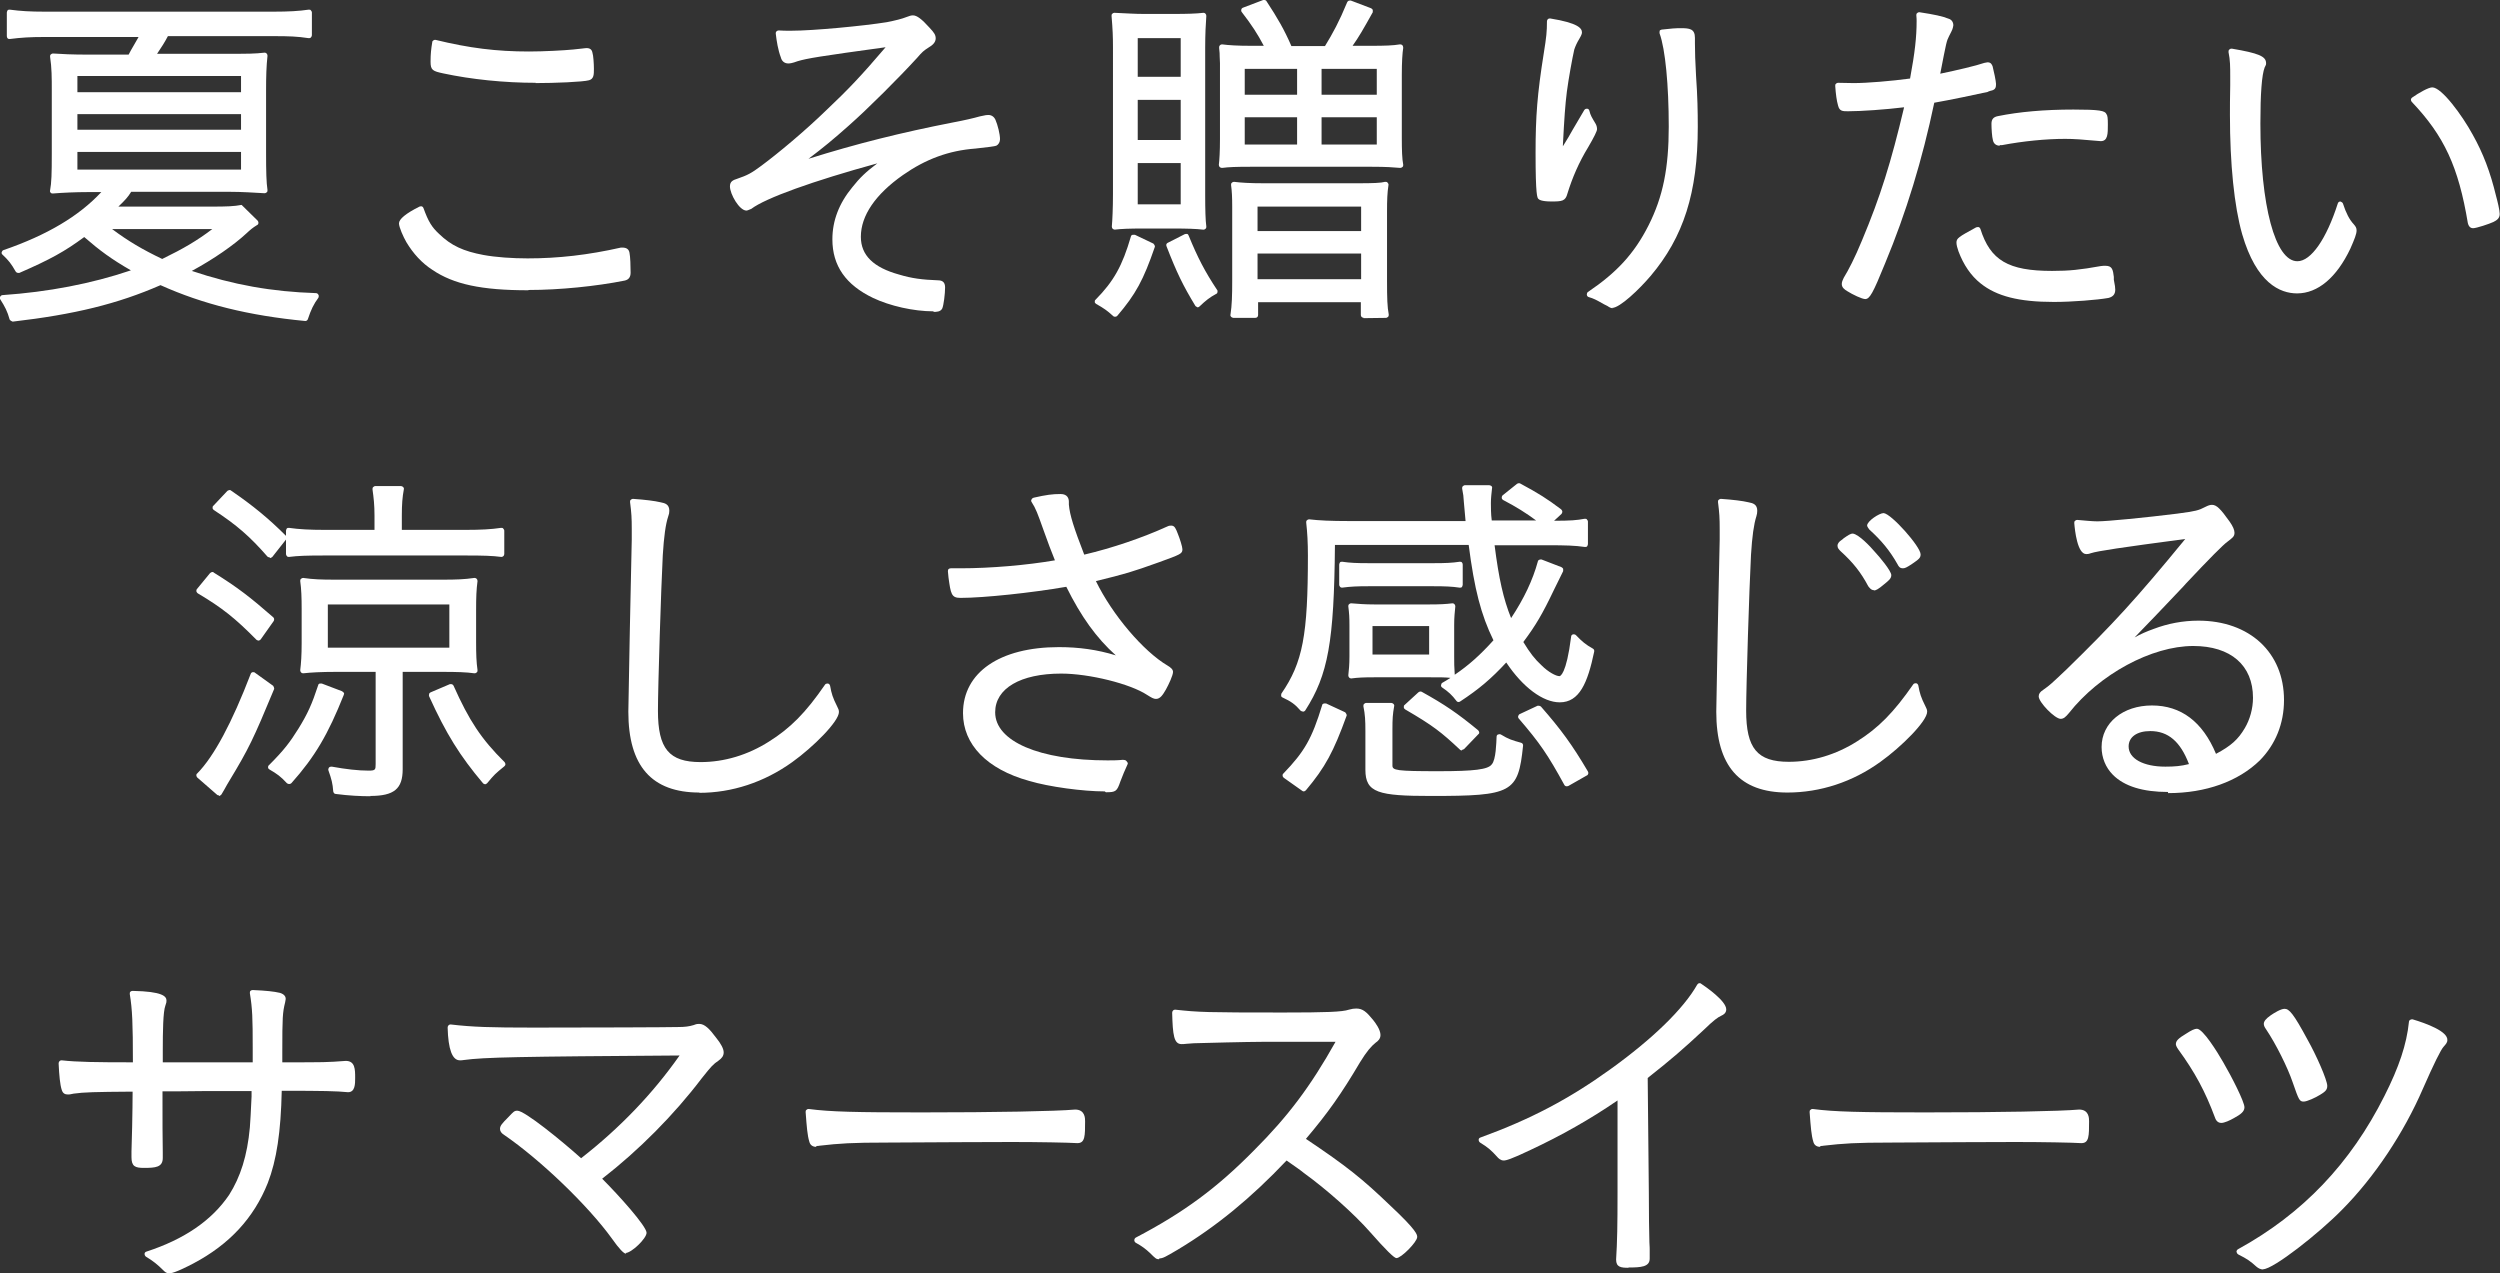
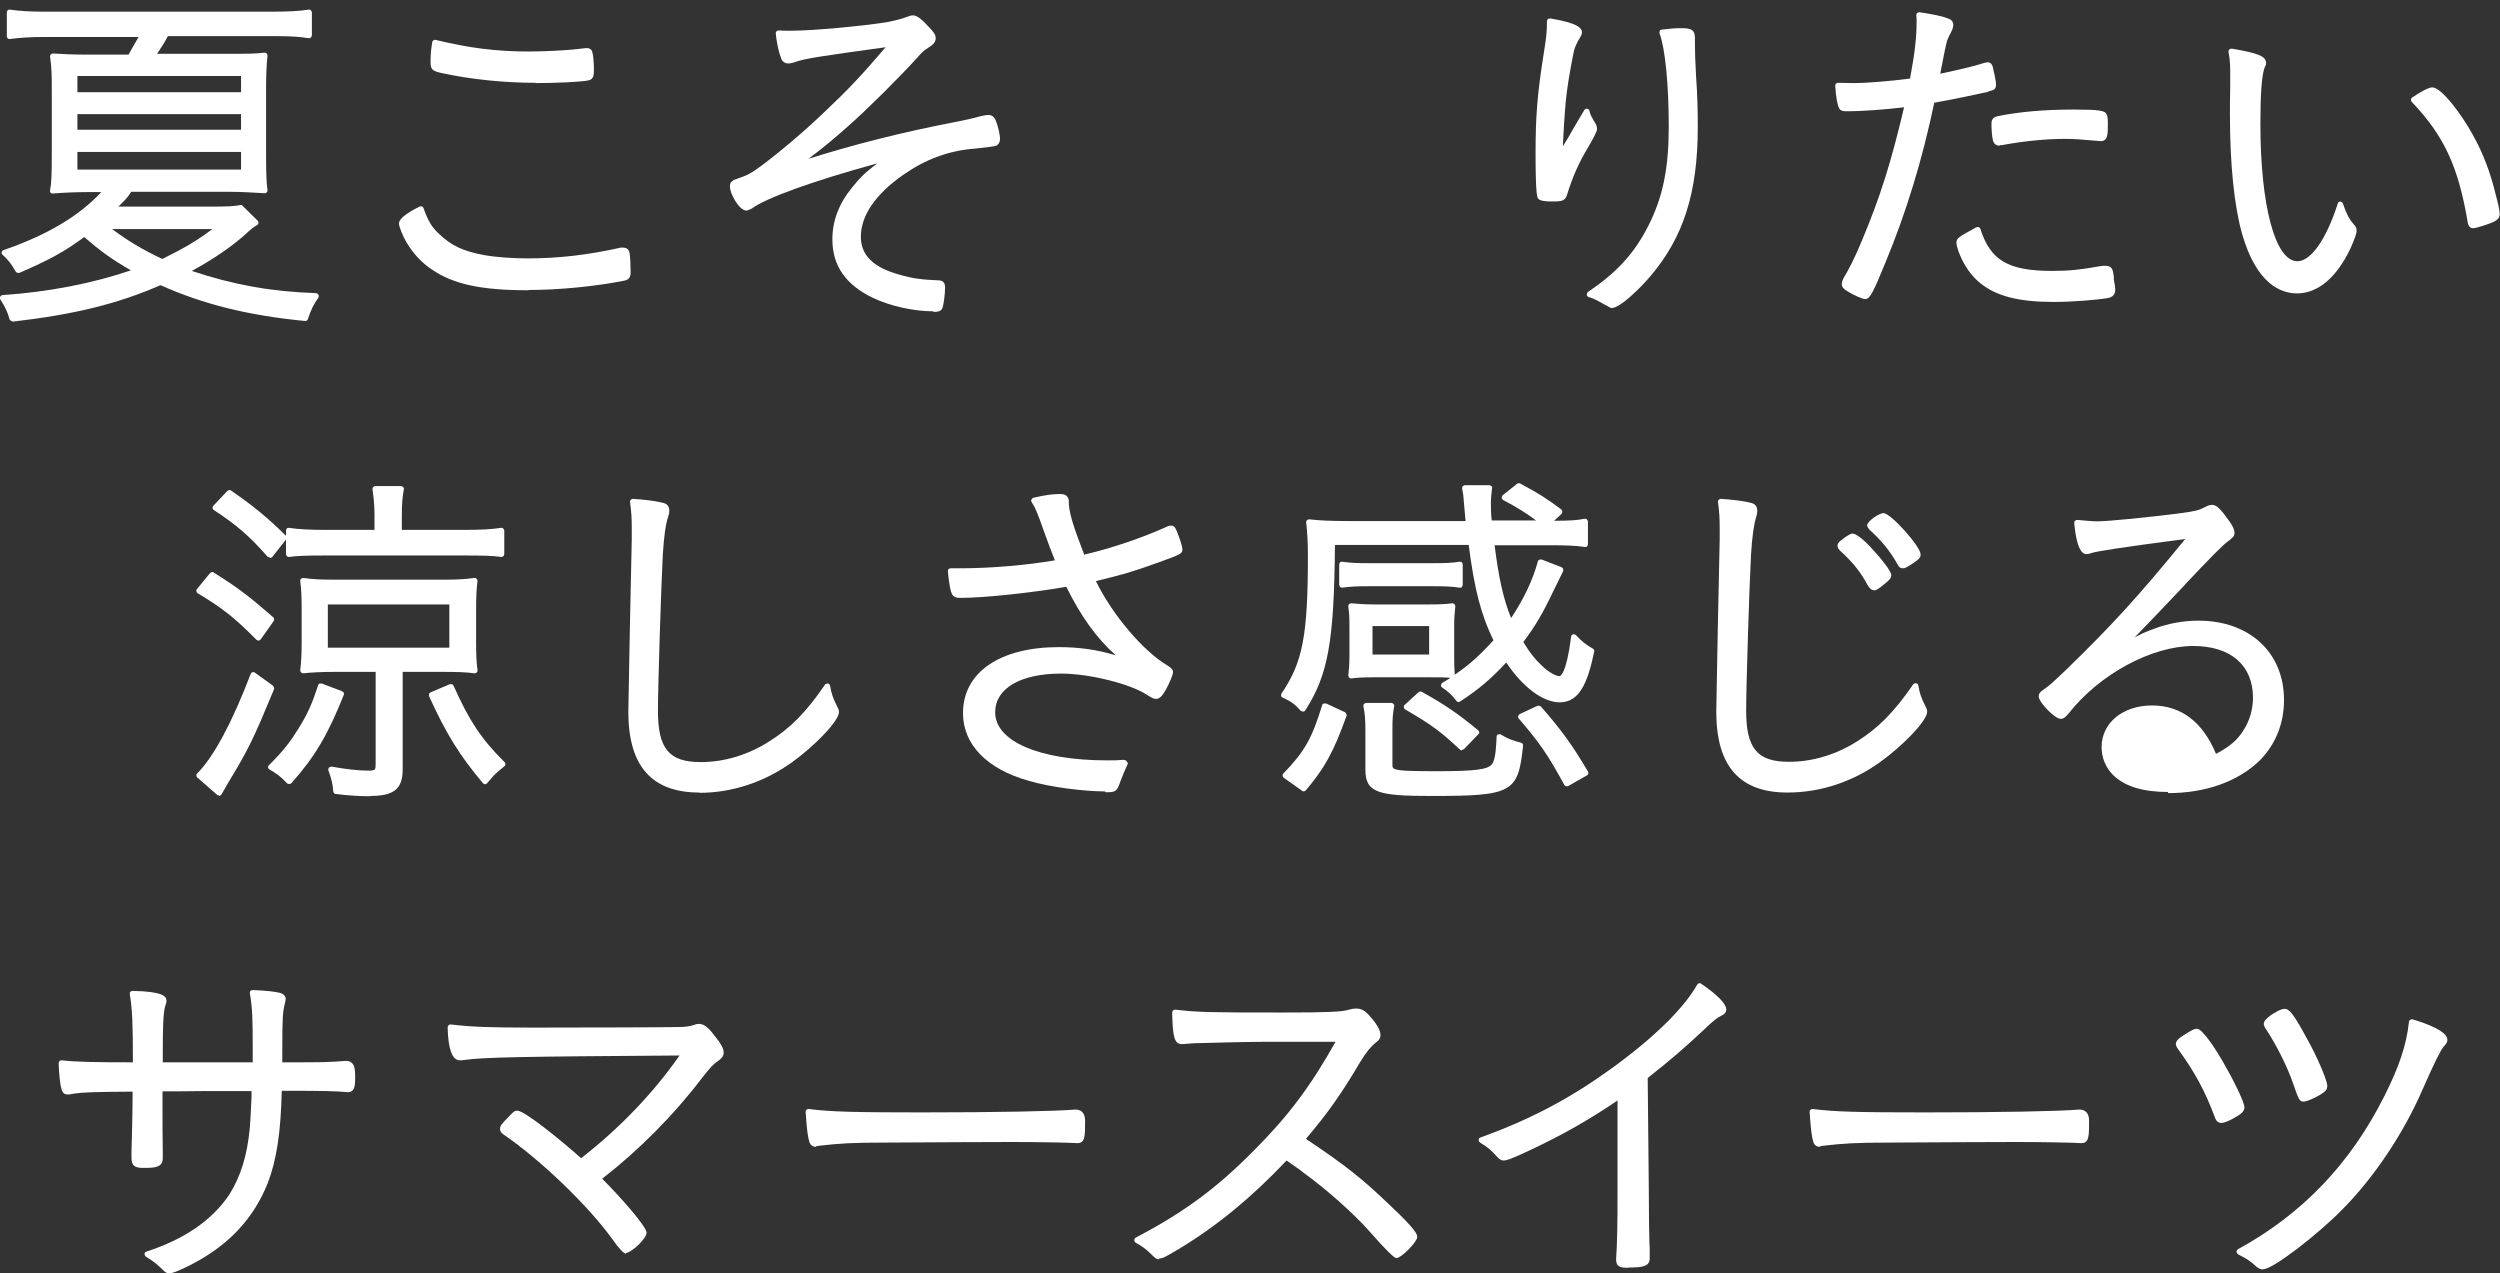
<svg xmlns="http://www.w3.org/2000/svg" id="_レイヤー_2" data-name="レイヤー 2" width="87.85" height="44.75" viewBox="0 0 87.85 44.75">
  <rect x="0" y="0" width="87.85" height="44.75" fill="#333333" stroke="none" />
  <defs>
    <style>
      .cls-1 {
        fill: #fff;
        stroke-width: 0px;
      }
    </style>
  </defs>
  <g id="_画像" data-name="画像">
    <g>
      <path class="cls-1" d="m.44,11.3s-.08-.03-.1-.07c-.08-.29-.17-.46-.33-.71-.02-.03-.02-.07,0-.1.02-.03.05-.05.08-.05,1.6-.11,3.12-.4,4.51-.87-.68-.39-1.1-.7-1.64-1.17-.69.51-1.2.79-2.28,1.26-.01,0-.03,0-.04,0-.04,0-.07-.02-.09-.05-.16-.28-.24-.38-.46-.59-.03-.02-.04-.06-.03-.09s.03-.06.06-.07c1.54-.53,2.66-1.2,3.44-2.04h-.47c-.42,0-.87.02-1.24.05,0,0,0,0,0,0-.03,0-.06-.01-.07-.03-.02-.02-.03-.05-.02-.08.05-.27.06-.57.06-1.28v-2.21c0-.47,0-.81-.06-1.21,0-.03,0-.06.03-.08.02-.02.05-.03.07-.03,0,0,0,0,0,0,.35.02.6.04,1.32.04h1.34c.1-.2.22-.38.35-.62H1.55c-.48,0-.81.02-1.2.07,0,0,0,0-.01,0-.02,0-.05,0-.07-.02-.02-.02-.03-.05-.03-.08V.44s.01-.06.03-.08c.02-.02.04-.02.07-.02,0,0,0,0,.01,0,.37.05.72.07,1.21.07h8.06c.51,0,.89-.02,1.22-.07,0,0,.01,0,.02,0,.02,0,.05,0,.06.02.02.02.04.05.04.08v.8s-.01.06-.04.08c-.02.02-.04.02-.06.02,0,0-.01,0-.02,0-.39-.06-.7-.07-1.21-.07h-3.73c-.12.23-.22.38-.38.62h2.53c.69,0,.89,0,1.25-.04,0,0,0,0,0,0,.03,0,.05.01.07.03.02.02.03.05.03.08-.04.37-.05.72-.05,1.22v2.19c0,.68.01,1.04.05,1.31,0,.03,0,.06-.03.08-.02.02-.05.03-.07.03,0,0,0,0,0,0-.36-.02-.8-.05-1.23-.05h-3.46c-.11.18-.21.29-.45.52h3.25c.58,0,.81-.01,1.08-.06l.57.56s.03.05.02.08c0,.03-.02.06-.05.07-.16.1-.23.16-.37.29-.44.41-1.16.91-1.92,1.32,1.46.49,2.81.73,4.36.78.04,0,.07.02.09.06.02.03.01.07,0,.1-.17.23-.26.42-.37.75-.01.04-.05.07-.09.07,0,0,0,0,0,0-1.99-.19-3.6-.59-5.09-1.26-1.51.66-3.03,1.03-5.18,1.28,0,0,0,0-.01,0Zm3.5-3.25c.56.42,1.07.72,1.76,1.05.74-.36,1.22-.64,1.76-1.05h-3.53Zm4.53-2.09v-.62H2.72v.62h5.75Zm0-1.4v-.55H2.72v.55h5.75Zm0-1.32v-.57H2.72v.57h5.75Z" />
      <path class="cls-1" d="m18.56,10.2c-1.64,0-2.62-.21-3.37-.72-.37-.24-.67-.57-.91-.97-.11-.19-.26-.53-.26-.66,0-.15.24-.35.72-.59.01,0,.03-.01.04-.01.01,0,.02,0,.04,0,.03.01.05.03.06.06.17.47.29.67.55.91.42.41.86.61,1.56.74.43.08,1.02.12,1.55.12,1.08,0,2.13-.12,3.28-.38.02,0,.03,0,.05,0,.16,0,.23.07.25.18.03.13.04.5.04.7,0,.16-.07.25-.21.28-1,.2-2.29.33-3.37.33Zm.27-7.29c-1.11,0-2.27-.12-3.25-.33-.37-.08-.45-.11-.45-.41,0-.28.02-.45.06-.69,0-.03.02-.05.04-.06.02-.01.03-.02.05-.02,0,0,.02,0,.02,0,1.19.29,2.14.41,3.29.41.52,0,1.25-.04,1.55-.07l.28-.03c.11-.01.15-.02.19-.02.12,0,.19.05.21.17.03.08.05.39.05.56,0,.2,0,.35-.17.4-.21.06-1.21.1-1.89.1Z" />
      <path class="cls-1" d="m32.8,10.94c-.7,0-1.53-.19-2.12-.47-.96-.46-1.43-1.13-1.43-2.06,0-.65.23-1.26.7-1.83.26-.33.49-.55.88-.84-2.26.62-3.93,1.22-4.43,1.6-.1.04-.14.06-.17.06-.25,0-.58-.58-.58-.85,0-.17.1-.22.26-.27.35-.12.49-.19.85-.46.58-.43,1.52-1.21,2.3-1.97.73-.69,1.2-1.18,2.06-2.19-2.33.32-2.75.39-3.09.49-.19.07-.27.08-.33.08-.13,0-.23-.08-.26-.21-.1-.26-.15-.58-.18-.84,0-.03,0-.06.03-.08.02-.02.04-.03.07-.03,0,0,0,0,.01,0,.12.01.24.01.41.01h.02c.78,0,2.55-.17,3.36-.3.31-.06.54-.12.69-.18.11-.04.16-.06.23-.06.14,0,.31.13.58.43.17.18.22.26.22.38,0,.15-.13.25-.25.32-.17.11-.22.15-.4.36-.63.69-1.72,1.78-2.4,2.38-.54.48-.89.77-1.42,1.17,1.69-.53,3.25-.92,5.09-1.28.38-.07.72-.15.93-.21.22-.05.25-.05.3-.05.11,0,.2.06.25.17.08.18.16.51.16.68,0,.1-.05.19-.13.23q-.07.03-.73.1c-.94.07-1.75.37-2.55.93-.97.68-1.48,1.43-1.48,2.17,0,.65.44,1.08,1.35,1.33.43.13.8.18,1.36.2.17,0,.25.08.25.25,0,.22-.05.63-.1.74-.06.12-.21.12-.3.12Z" />
-       <path class="cls-1" d="m47.92,11.17s-.05-.01-.07-.03c-.02-.02-.03-.04-.03-.07v-.45h-3.61v.45c0,.06-.04.1-.1.1h-.77s-.06-.01-.08-.04c-.02-.02-.03-.05-.02-.08.05-.32.06-.67.06-1.18v-2.59c0-.36-.01-.55-.04-.78,0-.03,0-.06.03-.08.02-.02.04-.03.07-.03,0,0,0,0,.01,0,.24.03.54.05,1.04.05h3.32c.51,0,.8-.01.94-.05,0,0,.02,0,.02,0,.02,0,.05,0,.07.03.02.02.04.05.03.09-.04.27-.05.5-.05.94v2.39c0,.66.01.94.06,1.21,0,.03,0,.06-.02.08-.02.02-.05.04-.08.04,0,0-.79.01-.79.01Zm-.09-1.36v-.9h-3.64v.9h3.64Zm0-1.69v-.86h-3.64v.86h3.64Zm-8.65,3.01s-.05,0-.07-.03c-.21-.19-.31-.26-.59-.42-.03-.02-.05-.04-.05-.07s0-.06.03-.08c.64-.65.94-1.19,1.24-2.22,0-.03.03-.05.06-.06.01,0,.03,0,.04,0,.01,0,.03,0,.04,0l.65.31s.07.07.05.12c-.4,1.16-.67,1.66-1.32,2.42-.02.02-.04.03-.07.03,0,0,0,0,0,0Zm2.89-.34s-.06-.02-.07-.05c-.43-.71-.65-1.16-1.01-2.09-.02-.05,0-.1.05-.12l.59-.3s.03-.01.05-.01c.01,0,.02,0,.03,0,.03,0,.05.03.06.06.32.78.57,1.26,1,1.91.02.02.02.05.01.08,0,.03-.02.05-.05.06-.22.12-.36.23-.58.44-.02.02-.04.03-.07.03,0,0,0,0-.01,0Zm-2.9-2.72s-.05-.01-.07-.03c-.02-.02-.03-.05-.03-.08.02-.22.04-.66.04-1.13V1.69c0-.42-.01-.65-.05-1.13,0-.03,0-.06.03-.08.02-.02.04-.03.07-.03h0c.46.02.71.04,1.04.04h1.04c.48,0,.8-.01,1.05-.04,0,0,0,0,0,0,.03,0,.05.01.07.03.02.02.03.05.03.08-.02.25-.04.66-.04,1.1v5.22c0,.46.01.87.04,1.08,0,.03,0,.06-.03.08-.02.02-.04.03-.07.03,0,0,0,0-.01,0-.24-.03-.59-.04-1.03-.04h-1.1c-.45,0-.73.01-.99.04,0,0,0,0,0,0Zm2.32-.89v-1.45h-1.51v1.45h1.51Zm0-2.26v-1.41h-1.51v1.41h1.51Zm0-2.22v-1.36h-1.51v1.36h1.51Zm1.44,3.2s-.05-.01-.07-.03c-.02-.02-.03-.05-.03-.08.02-.15.04-.46.04-.91v-2.66s-.01-.23-.01-.23c0-.07,0-.15-.02-.31,0-.03,0-.06.03-.09.02-.02.04-.03.07-.03,0,0,0,0,.01,0,.23.03.53.05,1.02.05h.44c-.22-.42-.43-.74-.77-1.18-.02-.02-.03-.06-.02-.09,0-.03.03-.06.06-.07l.71-.27s.02,0,.04,0c.03,0,.07.02.08.05.38.58.62.99.87,1.57h1.18c.27-.44.5-.86.78-1.54.02-.04.05-.06.09-.06.01,0,.02,0,.04,0l.71.27s.05.03.06.06c0,.03,0,.06,0,.08-.34.61-.49.87-.71,1.18h.64c.5,0,.79-.01,1.02-.05,0,0,.01,0,.02,0,.03,0,.05.01.07.03.02.02.03.06.03.09-.03.19-.05.5-.05.96v2.2c0,.45.01.74.05.95,0,.03,0,.06-.03.08-.02.02-.05.03-.07.03,0,0,0,0-.01,0-.23-.02-.48-.04-1-.04h-4.24c-.53,0-.78.01-1.01.04,0,0,0,0-.01,0Zm5.45-.82v-.96h-1.94v.96h1.94Zm-2.8,0v-.96h-1.84v.96h1.84Zm2.8-1.75v-.91h-1.94v.91h1.94Zm-2.8,0v-.91h-1.84v.91h1.84Z" />
      <path class="cls-1" d="m56.68,10.83c-.05,0-.1-.01-.2-.08,0,0-.12-.06-.12-.06-.28-.16-.36-.2-.53-.25-.04-.01-.06-.04-.07-.08,0-.04.01-.08.04-.1,1.01-.68,1.63-1.35,2.13-2.34.51-1.01.71-2.02.71-3.47s-.12-2.72-.32-3.27c-.01-.03,0-.06,0-.09s.04-.04.07-.05c.34-.04.5-.05.67-.05.31,0,.5.02.5.34v.2c0,.29.01.62.04,1.15.05.7.06,1.23.06,1.78,0,2.31-.5,3.87-1.66,5.24-.4.47-1.08,1.12-1.35,1.12Zm-2.16-3.75c-.37,0-.44-.07-.46-.09-.04-.04-.1-.1-.1-1.62,0-1.28.06-2.07.29-3.51.09-.56.11-.75.11-1.11,0-.03.01-.06.04-.08.02-.02.04-.02.06-.02,0,0,.01,0,.02,0,.99.16,1.11.35,1.11.49,0,.02,0,.07-.09.22-.08.13-.14.26-.18.38-.07.31-.2,1.02-.26,1.48-.06.48-.09.92-.14,1.88v.04c.03-.05.07-.12.19-.31.02-.04.21-.37.56-.96.02-.03.05-.05.09-.05,0,0,0,0,.01,0,.04,0,.07.03.08.07.04.17.09.24.22.46.03.05.05.12.05.19q0,.1-.31.63c-.33.54-.56,1.08-.73,1.63-.07.27-.19.28-.57.28Z" />
      <path class="cls-1" d="m72.16,10.61c-1.21,0-2-.2-2.56-.65-.34-.27-.6-.65-.78-1.13-.04-.11-.07-.23-.07-.3,0-.16.07-.2.69-.54.01,0,.03-.01.05-.01.01,0,.03,0,.04,0,.03.01.05.03.06.06.35,1.11.98,1.48,2.52,1.48.6,0,.99-.04,1.71-.17.09-.01.09-.01.17-.01h0c.24,0,.26.15.29.39v.1c.04.19.05.29.05.35,0,.16-.08.25-.24.29-.39.07-1.28.14-1.91.14Zm-6.61-.1c-.12,0-.45-.16-.64-.28-.1-.06-.19-.13-.19-.25,0-.07.03-.14.07-.22.16-.26.39-.7.64-1.31.65-1.55,1.02-2.74,1.48-4.68-.65.08-1.51.14-1.97.14-.19,0-.3,0-.35-.2-.05-.17-.08-.4-.1-.69,0-.03,0-.06.03-.08.02-.02.04-.03.07-.03,0,0,.49.01.55.01.47,0,1.31-.07,1.98-.16.17-.92.23-1.46.23-2.02,0-.03,0-.12-.01-.2,0-.03,0-.06.03-.08.02-.02.04-.03.07-.03,0,0,0,0,.01,0,.52.08.81.14,1.03.23.1.03.16.12.16.23-.02.12-.02.13-.15.38-.09.18-.09.19-.31,1.32.58-.12,1.26-.28,1.55-.38.01,0,.1-.02.11-.02.12,0,.15.07.18.14.04.15.12.53.12.62,0,.11-.01.21-.19.24,0,0-.1.03-.1.04-.35.08-1.36.29-1.88.38-.42,2-.98,3.85-1.73,5.65-.43,1.06-.54,1.25-.7,1.25Zm4.72-5.39c-.13,0-.22-.08-.24-.2-.03-.1-.05-.39-.05-.57,0-.16.07-.24.23-.27.74-.15,1.63-.23,2.65-.23.92,0,1.11.04,1.16.16.04.05.05.14.05.37,0,.32,0,.58-.25.58-.66-.06-.95-.08-1.25-.08-.68,0-1.48.08-2.22.22h-.08Z" />
      <path class="cls-1" d="m80.72,10.31c-.6,0-1.43-.36-1.93-2.08-.28-.98-.43-2.47-.43-4.19,0-.26,0-.61.01-1.04v-.31c0-.33,0-.58-.06-.86,0-.03,0-.07.03-.09.02-.02.04-.03.07-.03,0,0,.01,0,.02,0,.94.16,1.2.27,1.2.51,0,.05,0,.06-.05.15-.1.26-.15.91-.15,1.97,0,2.89.52,4.84,1.3,4.84.48,0,1.02-.78,1.42-2.03.01-.04.05-.07.09-.07h0s.08.03.09.07c.11.34.23.57.38.73.07.08.1.13.1.22,0,.12-.07.3-.22.64-.48,1.01-1.14,1.57-1.87,1.57Zm6.19-2.29c-.06,0-.15-.02-.19-.18-.33-1.98-.83-3.06-1.97-4.26-.02-.02-.03-.05-.03-.08,0-.03.02-.05.04-.07.24-.17.58-.36.71-.36.33,0,1.05.98,1.42,1.66.37.66.62,1.32.82,2.15.05.18.13.51.13.64,0,.15-.1.22-.22.28-.15.07-.6.22-.72.22Z" />
      <path class="cls-1" d="m13.02,27.98c-.34,0-.76-.02-1.22-.08-.05,0-.08-.04-.09-.09-.02-.28-.06-.43-.17-.74-.01-.03,0-.07.02-.1.02-.02.05-.03.08-.03,0,0,.01,0,.02,0,.49.09.93.14,1.29.14.24,0,.25-.03.25-.23v-3.24h-1.4c-.52,0-.87.02-1.14.05,0,0,0,0-.01,0-.03,0-.05-.01-.07-.03-.02-.02-.03-.05-.03-.08.03-.24.05-.52.05-.95v-1.21c0-.38-.01-.69-.05-.97,0-.03,0-.06.03-.08.02-.02.04-.03.07-.03,0,0,0,0,.01,0,.35.05.62.06,1.11.06h3.82c.41,0,.74-.01,1.07-.06,0,0,.01,0,.02,0,.03,0,.05.01.07.03.02.02.03.05.03.08-.04.3-.05.56-.05,1.02v1.1c0,.48.01.72.05,1.01,0,.03,0,.06-.03.08-.02.02-.04.03-.07.03,0,0,0,0-.01,0-.29-.04-.61-.05-1.13-.05h-1.39v3.42c0,.69-.3.94-1.14.94Zm2.77-5.22v-1.52h-4.27v1.52h4.27Zm-8.09,5.19s-.05,0-.07-.02l-.7-.61s-.03-.04-.03-.07c0-.03,0-.05.03-.07.59-.6,1.22-1.78,1.88-3.5.01-.03.03-.05.06-.06,0,0,.02,0,.03,0,.02,0,.04,0,.06.02l.64.46s.05.08.03.12c-.73,1.76-.89,2.09-1.56,3.2-.06.09-.12.21-.19.33l-.1.17s-.04.04-.07.05c0,0-.01,0-.02,0Zm9.35-.39s-.06-.01-.08-.04c-.81-.96-1.29-1.73-1.89-3.05-.01-.02-.01-.05,0-.08,0-.03.03-.05.05-.06l.68-.29s.03,0,.04,0c.04,0,.07.02.09.06.54,1.21.97,1.87,1.79,2.68.02.02.03.05.03.08,0,.03-.02.05-.04.07-.32.26-.35.29-.6.59-.02.02-.05.04-.08.04h0Zm-6.9-.01s-.05-.01-.07-.03c-.21-.23-.35-.33-.61-.48-.03-.02-.05-.04-.05-.07,0-.03,0-.06.03-.08.54-.54.74-.81,1.04-1.29.32-.52.47-.85.69-1.52,0-.03.03-.05.05-.06.01,0,.03,0,.04,0,.01,0,.02,0,.04,0l.71.27s.04.03.06.05.01.05,0,.08c-.55,1.38-1.01,2.17-1.84,3.1-.02.02-.05.03-.07.03h0Zm-1.07-5.04s-.05-.01-.07-.03c-.74-.75-1.2-1.12-2.06-1.63-.02-.01-.04-.04-.05-.07,0-.03,0-.06.02-.08l.46-.56s.05-.04.08-.04c.02,0,.04,0,.05.02.84.52,1.3.88,2.09,1.57.04.03.04.09.02.13l-.46.65s-.04.04-.07.04c0,0,0,0,0,0Zm.4-2.92s-.06-.01-.08-.03c-.62-.71-1.08-1.11-1.89-1.64-.02-.02-.04-.04-.04-.07,0-.03,0-.06.03-.08l.49-.52s.05-.03.07-.03c.02,0,.04,0,.06.02.76.52,1.32.98,1.93,1.59,0,0,0,0,0,0v-.18s.01-.06.03-.08c.02-.02.04-.02.07-.02,0,0,0,0,.01,0,.35.05.73.07,1.25.07h1.75v-.49c0-.4-.03-.64-.07-.93,0-.03,0-.06.02-.08.02-.02.05-.04.08-.04h.9s.06.01.08.04c.02.02.03.05.02.08-.05.27-.07.52-.07.92v.5h2.25c.52,0,.9-.02,1.23-.07,0,0,.01,0,.02,0,.02,0,.05,0,.06.02.02.02.04.05.04.08v.82s-.01.06-.03.07c-.02.02-.04.03-.07.03,0,0,0,0-.01,0-.3-.04-.63-.05-1.23-.05h-4.99c-.6,0-.92.01-1.23.05,0,0,0,0-.01,0-.02,0-.05,0-.07-.03-.02-.02-.03-.05-.03-.07v-.51l-.48.61s-.05.04-.08.04h0Z" />
      <path class="cls-1" d="m24.58,27.85c-1.68,0-2.5-.93-2.5-2.84,0-.32.1-5.32.12-6.05v-.36c0-.4-.01-.57-.06-.96,0-.03,0-.06.03-.08.02-.02.05-.03.07-.03,0,0,0,0,0,0,.43.03.76.07.97.12.17.03.31.08.31.3,0,.07-.01.12-.04.2-.09.27-.15.71-.19,1.36-.06,1.15-.17,4.61-.17,5.47,0,1.33.39,1.8,1.5,1.8.83,0,1.66-.25,2.4-.72.75-.47,1.29-1.01,1.97-2,.02-.03.05-.04.08-.04,0,0,.01,0,.02,0,.04,0,.07.04.08.08.05.28.09.41.25.73.04.08.06.12.06.19,0,.33-.9,1.23-1.64,1.76-.99.71-2.12,1.08-3.27,1.08Z" />
      <path class="cls-1" d="m38.82,27.81c-.76,0-1.96-.16-2.66-.37-1.48-.41-2.32-1.28-2.32-2.38,0-1.43,1.29-2.32,3.37-2.32.71,0,1.35.09,2,.29-.68-.61-1.22-1.36-1.74-2.41-1.21.21-2.9.39-3.72.39-.32,0-.34-.14-.42-.72l-.02-.21s0-.06.02-.08.05-.03.08-.03h.35c1.05,0,2.33-.11,3.31-.28-.12-.3-.25-.63-.4-1.06-.21-.59-.27-.76-.42-.99-.02-.03-.02-.06,0-.09.01-.03.04-.05.07-.06.44-.1.66-.13.95-.13.25,0,.29.17.29.27v.1c.03.37.18.83.54,1.76.98-.23,2.04-.59,2.92-.99.06-.03.1-.03.14-.03.12,0,.16.11.23.29.07.17.16.46.16.54,0,.16-.06.18-.83.46-.95.34-1.15.4-2.21.66.58,1.19,1.67,2.47,2.52,2.97.1.06.19.13.19.22,0,.12-.15.44-.25.62-.11.19-.2.33-.35.33-.08,0-.15-.04-.31-.14-.59-.39-2.03-.75-3.02-.75-1.43,0-2.32.52-2.32,1.36,0,1.02,1.55,1.69,3.95,1.69.16,0,.34,0,.54-.02,0,0,0,0,0,0,.04,0,.1.01.12.04.02.03.06.06.05.1-.09.19-.2.46-.26.62-.12.35-.16.38-.51.38Z" />
      <path class="cls-1" d="m50.29,27.97c-1.85,0-2.31-.11-2.31-.92v-1.36c0-.37-.01-.58-.07-.87,0-.03,0-.06.02-.08.02-.02.05-.04.08-.04h.88s.06.01.08.04c.02.02.03.05.02.08-.05.28-.06.44-.06.81v1.27c0,.17.13.2,1.62.2,1.26,0,1.74-.06,1.87-.24.15-.16.16-.77.17-.97,0-.04.02-.07.05-.08.02,0,.03-.01.05-.01.02,0,.03,0,.05.01.28.17.39.2.71.29.05.01.08.06.07.11-.17,1.65-.38,1.76-3.22,1.76Zm-4.47-.16s-.04,0-.06-.02l-.65-.46s-.04-.04-.04-.07c0-.03,0-.06.03-.08.74-.77,1-1.22,1.36-2.4,0-.03.03-.05.06-.06.01,0,.03,0,.04,0s.03,0,.04,0l.67.31s.07.08.05.12c-.46,1.27-.75,1.81-1.43,2.62-.02.02-.05.04-.08.04Zm9.21-.18s-.05-.02-.06-.05c-.58-1.06-.86-1.47-1.6-2.33-.02-.02-.03-.06-.02-.09s.03-.06.06-.07l.62-.29s.03,0,.04,0c.03,0,.06.01.08.03.7.8,1.09,1.33,1.65,2.28.01.02.02.05.01.08s-.02.05-.05.06l-.65.37s-.03.01-.05.01c0,0-.02,0-.03,0Zm-3.66-1.26s-.05,0-.07-.03c-.65-.61-.94-.84-1.92-1.41-.03-.02-.05-.04-.05-.08s0-.06.03-.08l.48-.44s.04-.03.07-.03c.02,0,.03,0,.05.01.81.45,1.25.75,1.98,1.35.02.02.03.04.04.07,0,.03,0,.05-.03.07l-.5.52s-.05.03-.07.03Zm-5.6-1.37s-.06-.01-.07-.03c-.19-.22-.33-.32-.63-.46-.03-.01-.05-.04-.05-.06,0-.03,0-.06.01-.08.75-1.09.93-2.05.93-4.85,0-.45-.02-.81-.06-1.16,0-.03,0-.06.03-.08.02-.02.04-.03.07-.03,0,0,0,0,.01,0,.34.04.75.06,1.41.06h4.08l-.06-.67c-.01-.19-.02-.27-.06-.47,0-.03,0-.06.02-.08s.05-.04.08-.04h.85s.06.01.08.03.03.05.02.08c-.02.18-.04.35-.04.52,0,.13,0,.39.03.61h1.56c-.35-.26-.7-.48-1.16-.72-.03-.02-.05-.05-.05-.08s.01-.07.04-.09l.5-.4s.04-.02.06-.02c.02,0,.03,0,.05.01.65.35.95.54,1.44.91.02.02.04.05.04.08s-.01.06-.03.08l-.26.24c.58,0,.81-.02,1.07-.07,0,0,.01,0,.02,0,.02,0,.05,0,.06.02.02.02.04.05.04.08v.79s-.01.06-.03.08c-.02.02-.04.02-.07.02,0,0,0,0-.01,0-.35-.05-.66-.06-1.32-.06h-1.85c.15,1.18.31,1.89.58,2.56.45-.68.76-1.33.94-1.99,0-.03.03-.05.05-.06.01,0,.03-.01.04-.01.01,0,.02,0,.04,0l.7.27s.05.03.06.06c0,.03,0,.06,0,.08-.04.08-.32.65-.32.65-.41.86-.64,1.25-1.08,1.84.23.38.41.61.64.82.24.24.51.38.63.38.02,0,.24-.04.41-1.39,0-.04.03-.07.07-.08.01,0,.02,0,.03,0,.03,0,.05.01.07.03.21.22.34.33.59.47.04.02.06.06.05.11-.23,1.1-.52,1.78-1.21,1.78-.59,0-1.3-.53-1.88-1.4-.53.57-.95.93-1.62,1.37-.02.01-.04.02-.05.02-.03,0-.06-.01-.08-.04-.16-.21-.28-.32-.5-.47-.03-.02-.05-.05-.04-.09s.02-.07.05-.08c.1-.06.19-.11.28-.17-.19-.02-.34-.02-.7-.02h-1.98c-.38,0-.58.01-.8.04,0,0,0,0-.01,0-.03,0-.05-.01-.07-.03-.02-.02-.03-.05-.03-.08.02-.18.04-.38.04-.66v-1.1c0-.28-.01-.43-.04-.66,0-.03,0-.06.03-.08.02-.02.04-.03.07-.03,0,0,0,0,0,0,.25.02.47.04.81.04h1.94c.36,0,.57-.01.81-.04,0,0,0,0,0,0,.03,0,.05.01.07.03.02.02.03.05.03.08-.02.21-.04.37-.04.65v1.1c0,.27,0,.34.02.65.5-.34.89-.69,1.36-1.21-.44-.9-.67-1.8-.87-3.35h-4.7c-.03,3.41-.24,4.56-1.04,5.81-.02.03-.04.04-.08.05,0,0,0,0,0,0Zm4.45-2v-1h-1.99v1h1.99Zm-3.06-2.35s-.05,0-.07-.03c-.02-.02-.03-.05-.03-.07v-.71s.01-.06.03-.08c.02-.02.04-.02.07-.02,0,0,0,0,.01,0,.27.04.5.05.92.05h2.29c.41,0,.65-.01.91-.05,0,0,0,0,.01,0,.02,0,.05,0,.07.02.02.02.03.05.03.08v.71s-.01.06-.03.08c-.02.02-.04.02-.07.02,0,0,0,0-.01,0-.26-.04-.52-.05-.91-.05h-2.29c-.4,0-.62.01-.93.05,0,0,0,0-.01,0Z" />
      <path class="cls-1" d="m62.81,27.85c-1.68,0-2.5-.93-2.5-2.84,0-.32.1-5.32.12-6.05v-.36c0-.4-.01-.57-.06-.96,0-.03,0-.06.03-.08.02-.02.05-.03.07-.03,0,0,0,0,0,0,.43.03.76.07.97.12.17.03.31.08.31.3,0,.07-.01.12-.03.19-.09.28-.15.71-.19,1.36-.06,1.14-.17,4.6-.17,5.47,0,1.33.39,1.8,1.5,1.8.83,0,1.66-.25,2.4-.72.75-.47,1.29-1.02,1.97-2,.02-.03.05-.04.08-.04,0,0,.01,0,.02,0,.04,0,.07.04.08.08.05.28.09.41.25.73.04.08.06.12.06.19,0,.33-.9,1.23-1.64,1.76-.98.71-2.12,1.08-3.27,1.08Zm3.05-7.11c-.11,0-.16-.08-.21-.14-.26-.49-.53-.83-.97-1.23-.06-.06-.11-.11-.11-.19,0-.09.07-.15.11-.18,0,0,.1-.07.1-.08.16-.11.24-.17.33-.17.21.03.61.45.77.64.16.17.58.67.58.82,0,.12-.09.19-.25.32-.21.18-.3.22-.36.22Zm1.01-.77c-.11,0-.15-.06-.19-.14-.27-.48-.57-.84-.99-1.22-.02-.02-.08-.11-.08-.14,0-.16.43-.44.58-.44.27.02,1.3,1.18,1.3,1.45,0,.13-.06.17-.32.35-.17.11-.23.14-.3.14Z" />
-       <path class="cls-1" d="m76.18,27.83c-.88,0-1.53-.2-1.93-.6-.26-.26-.4-.61-.4-.98,0-.85.75-1.46,1.77-1.46s1.78.57,2.25,1.7c.53-.28.78-.51,1.01-.9.18-.3.29-.69.29-1.07,0-1.14-.78-1.82-2.1-1.82-1.46,0-3.29.99-4.37,2.36-.11.13-.18.2-.29.2-.2,0-.77-.58-.77-.79,0-.09.05-.16.16-.23.24-.17.27-.2.82-.72,1.63-1.59,2.44-2.47,4.17-4.58-2.26.3-3.07.42-3.32.5-.08.03-.12.03-.16.03-.31,0-.4-.83-.42-1.09,0-.03,0-.06.03-.08.02-.02.04-.03.07-.03,0,0,0,0,.01,0,.23.02.53.05.7.05.36,0,1.67-.13,2.8-.27.67-.09.75-.11,1-.24.1-.05.16-.07.23-.07.16,0,.3.14.62.59.12.17.17.3.17.39,0,.13-.06.17-.24.31q-.22.15-1.47,1.48l-.08.09c-.26.27-.78.83-1.49,1.56l-.23.24c.21-.12.42-.21.67-.3.5-.19,1.03-.29,1.57-.29,1.8,0,3.01,1.12,3.01,2.79,0,.83-.3,1.56-.85,2.12-.76.74-1.9,1.15-3.22,1.15Zm-.62-2.14c-.47,0-.76.21-.76.54,0,.43.52.71,1.29.71.33,0,.55-.02.83-.09-.3-.79-.73-1.16-1.36-1.16Z" />
+       <path class="cls-1" d="m76.18,27.83c-.88,0-1.53-.2-1.93-.6-.26-.26-.4-.61-.4-.98,0-.85.75-1.46,1.77-1.46s1.78.57,2.25,1.7c.53-.28.78-.51,1.01-.9.18-.3.29-.69.29-1.07,0-1.14-.78-1.82-2.1-1.82-1.46,0-3.29.99-4.37,2.36-.11.13-.18.2-.29.2-.2,0-.77-.58-.77-.79,0-.09.05-.16.16-.23.24-.17.27-.2.82-.72,1.63-1.59,2.44-2.47,4.17-4.58-2.26.3-3.07.42-3.32.5-.08.03-.12.03-.16.03-.31,0-.4-.83-.42-1.09,0-.03,0-.06.03-.08.02-.02.04-.03.07-.03,0,0,0,0,.01,0,.23.02.53.05.7.05.36,0,1.67-.13,2.8-.27.67-.09.75-.11,1-.24.1-.05.16-.07.23-.07.16,0,.3.14.62.59.12.17.17.3.17.39,0,.13-.06.17-.24.31q-.22.15-1.47,1.48l-.08.09c-.26.27-.78.83-1.49,1.56l-.23.24c.21-.12.42-.21.67-.3.5-.19,1.03-.29,1.57-.29,1.8,0,3.01,1.12,3.01,2.79,0,.83-.3,1.56-.85,2.12-.76.74-1.9,1.15-3.22,1.15Zm-.62-2.14Z" />
      <path class="cls-1" d="m5.96,44.75c-.11,0-.17-.06-.23-.12-.19-.19-.35-.32-.6-.47-.03-.02-.05-.06-.05-.1,0-.04.03-.07.07-.08,1.32-.43,2.29-1.09,2.9-1.99.4-.63.64-1.38.73-2.37.02-.22.03-.49.06-1.09v-.19s-1.61,0-1.61,0c-.7.01-1.2.01-1.52.01,0,1.02,0,1.74.01,2.15v.19c0,.33-.26.35-.66.35-.31,0-.44-.05-.44-.38v-.19c.01-.16.04-1.48.04-2.11-1.35.01-1.71.02-2.07.07-.12.03-.17.03-.2.03h0c-.1,0-.18-.03-.22-.16-.06-.18-.09-.51-.11-.93,0-.03.01-.06.03-.08.02-.02.04-.03.07-.03,0,0,0,0,.01,0,.53.06,1.21.07,2.5.07,0-1.36-.02-1.86-.11-2.4,0-.03,0-.06.02-.08.02-.02.05-.03.08-.03h0c1.05.02,1.19.19,1.19.34,0,.05,0,.07-.04.18-.08.21-.09.91-.09,1.57v.42h3.16v-.51c0-1.04-.01-1.37-.1-1.92,0-.03,0-.06.02-.08.02-.02.05-.03.08-.03h0c.47.02.75.05.96.1.16.05.2.14.2.21,0,.01-.02.11-.02.12-.09.36-.1.53-.1,1.73v.38c1.53,0,1.55,0,2.23-.05h0c.33,0,.33.3.33.6,0,.21,0,.5-.25.5-.43-.04-.83-.05-2.33-.05-.03,1.44-.18,2.44-.49,3.24-.49,1.23-1.35,2.16-2.62,2.83-.15.08-.66.34-.81.34Z" />
      <path class="cls-1" d="m22.01,44.06q-.13,0-.51-.54c-.83-1.15-2.5-2.76-3.8-3.65-.08-.05-.13-.12-.13-.2,0-.11.07-.19.29-.41.18-.19.21-.23.32-.23.26,0,1.56,1.06,2.24,1.67,1.36-1.06,2.52-2.27,3.46-3.61-5.7.04-6.85.06-7.59.16-.03.01-.1.01-.13.01-.27,0-.41-.39-.43-1.15,0-.03.01-.06.03-.08.02-.02.04-.03.07-.03,0,0,0,0,.01,0,.76.09,1.41.11,2.91.11,1.93,0,4.8-.01,5.09-.02.22,0,.38-.02.54-.07.1-.04.13-.04.19-.04.19,0,.36.17.59.48.18.22.27.4.27.52,0,.13-.07.21-.18.29-.19.13-.24.18-.59.62-.97,1.28-2.21,2.53-3.5,3.53.59.59,1.56,1.67,1.56,1.9,0,.2-.53.71-.74.71Z" />
      <path class="cls-1" d="m28.68,40.3c-.12,0-.21-.06-.24-.18-.07-.23-.09-.51-.13-1.04,0-.03,0-.06.03-.08.02-.02.04-.03.07-.03,0,0,0,0,.01,0,.76.1,1.65.12,3.96.12,2.6,0,4.72-.04,5.4-.1h0c.35,0,.35.31.35.41,0,.52,0,.77-.27.77-.31-.02-1.39-.04-2.3-.04-.19,0-3.31.01-4.37.02-1.27,0-1.69.03-2.39.11-.03.01-.08.01-.11.01Z" />
      <path class="cls-1" d="m40.73,44.25c-.1,0-.13-.03-.32-.22-.15-.14-.28-.24-.5-.36-.03-.02-.05-.05-.05-.09s.02-.07.05-.09c1.7-.89,2.86-1.75,4.16-3.07,1.19-1.19,1.98-2.24,2.86-3.81-.47,0-.67,0-2.6,0-.47,0-2.06.04-2.38.05l-.27.02c-.09.01-.09.01-.16.01h0c-.27,0-.31-.32-.33-1.1,0-.03.01-.06.03-.08.02-.02.04-.03.07-.03,0,0,0,0,.01,0,.82.09,1.08.1,3.78.1,1.51,0,2.09-.02,2.32-.1.11-.03.17-.04.26-.04.23,0,.36.12.59.4.08.1.26.34.26.53,0,.13-.08.21-.17.27-.16.13-.31.3-.55.69-.65,1.1-1.12,1.77-1.9,2.69,1.43.96,1.97,1.39,2.97,2.35.94.88.94,1.02.94,1.1,0,.17-.56.74-.73.74q-.12,0-.92-.91c-.56-.64-1.54-1.51-2.33-2.08-.12-.1-.31-.23-.61-.44-1.25,1.32-2.47,2.32-3.82,3.13-.44.26-.53.31-.65.31Z" />
      <path class="cls-1" d="m57.23,44.55c-.27,0-.44-.02-.44-.29.04-.62.05-1.23.05-2.34v-3.25c-.96.66-1.99,1.24-3.06,1.74-.69.33-.86.37-.94.37-.11,0-.19-.08-.24-.14-.19-.21-.31-.32-.59-.49-.03-.02-.05-.06-.05-.1s.03-.07.07-.08c1.76-.64,3.12-1.36,4.55-2.39,1.49-1.07,2.58-2.13,3.06-2.98.01-.02.04-.04.06-.05,0,0,.02,0,.02,0,.02,0,.04,0,.06.02.15.1.88.6.88.9,0,.13-.1.19-.17.22-.13.06-.27.16-.62.5-.72.67-1.11,1.01-1.97,1.69l.04,4.03c0,.71.01,1.43.02,1.75.01.14.01.23.01.24,0,.07,0,.16,0,.18v.15c0,.29-.31.31-.75.31Z" />
      <path class="cls-1" d="m63.96,40.3c-.12,0-.21-.06-.24-.18-.07-.23-.09-.51-.13-1.04,0-.03,0-.06.03-.08.02-.02.04-.03.07-.03,0,0,0,0,.01,0,.76.1,1.65.12,3.96.12,2.6,0,4.72-.04,5.4-.1h0c.35,0,.35.31.35.41,0,.52,0,.77-.27.77-.31-.02-1.39-.04-2.3-.04-.19,0-3.31.01-4.37.02-1.27,0-1.69.03-2.39.11-.03.01-.08.01-.11.01Z" />
      <path class="cls-1" d="m79.53,44.61c-.1,0-.18-.05-.24-.1-.21-.19-.32-.27-.64-.43-.03-.02-.05-.05-.06-.09,0-.04.02-.07.05-.09,2.28-1.25,3.96-3.02,5.15-5.39.51-1.01.78-1.81.86-2.6,0-.03.02-.06.04-.07.02-.01.04-.02.06-.02,0,0,.02,0,.03,0,.47.14,1.24.42,1.22.73,0,.09-.06.15-.13.23q-.15.16-.73,1.48c-.67,1.55-1.7,3.1-2.83,4.24-.83.85-2.43,2.1-2.78,2.1Zm-1.47-5.15c-.16,0-.21-.14-.23-.2-.34-.91-.7-1.58-1.29-2.39-.06-.09-.08-.14-.08-.18,0-.12.1-.21.35-.36.2-.13.31-.18.39-.18.21,0,.72.82.92,1.17.31.53.75,1.4.75,1.59,0,.15-.13.25-.37.38-.14.08-.33.17-.45.17Zm2.91-.75c-.17,0-.18-.03-.41-.69-.17-.5-.58-1.33-.93-1.85-.05-.07-.08-.13-.08-.19,0-.09.07-.18.24-.3.13-.09.36-.23.49-.23.16,0,.31.16.81,1.09.3.53.69,1.41.69,1.62,0,.15-.09.21-.25.31-.16.1-.46.24-.58.24Z" />
    </g>
  </g>
</svg>